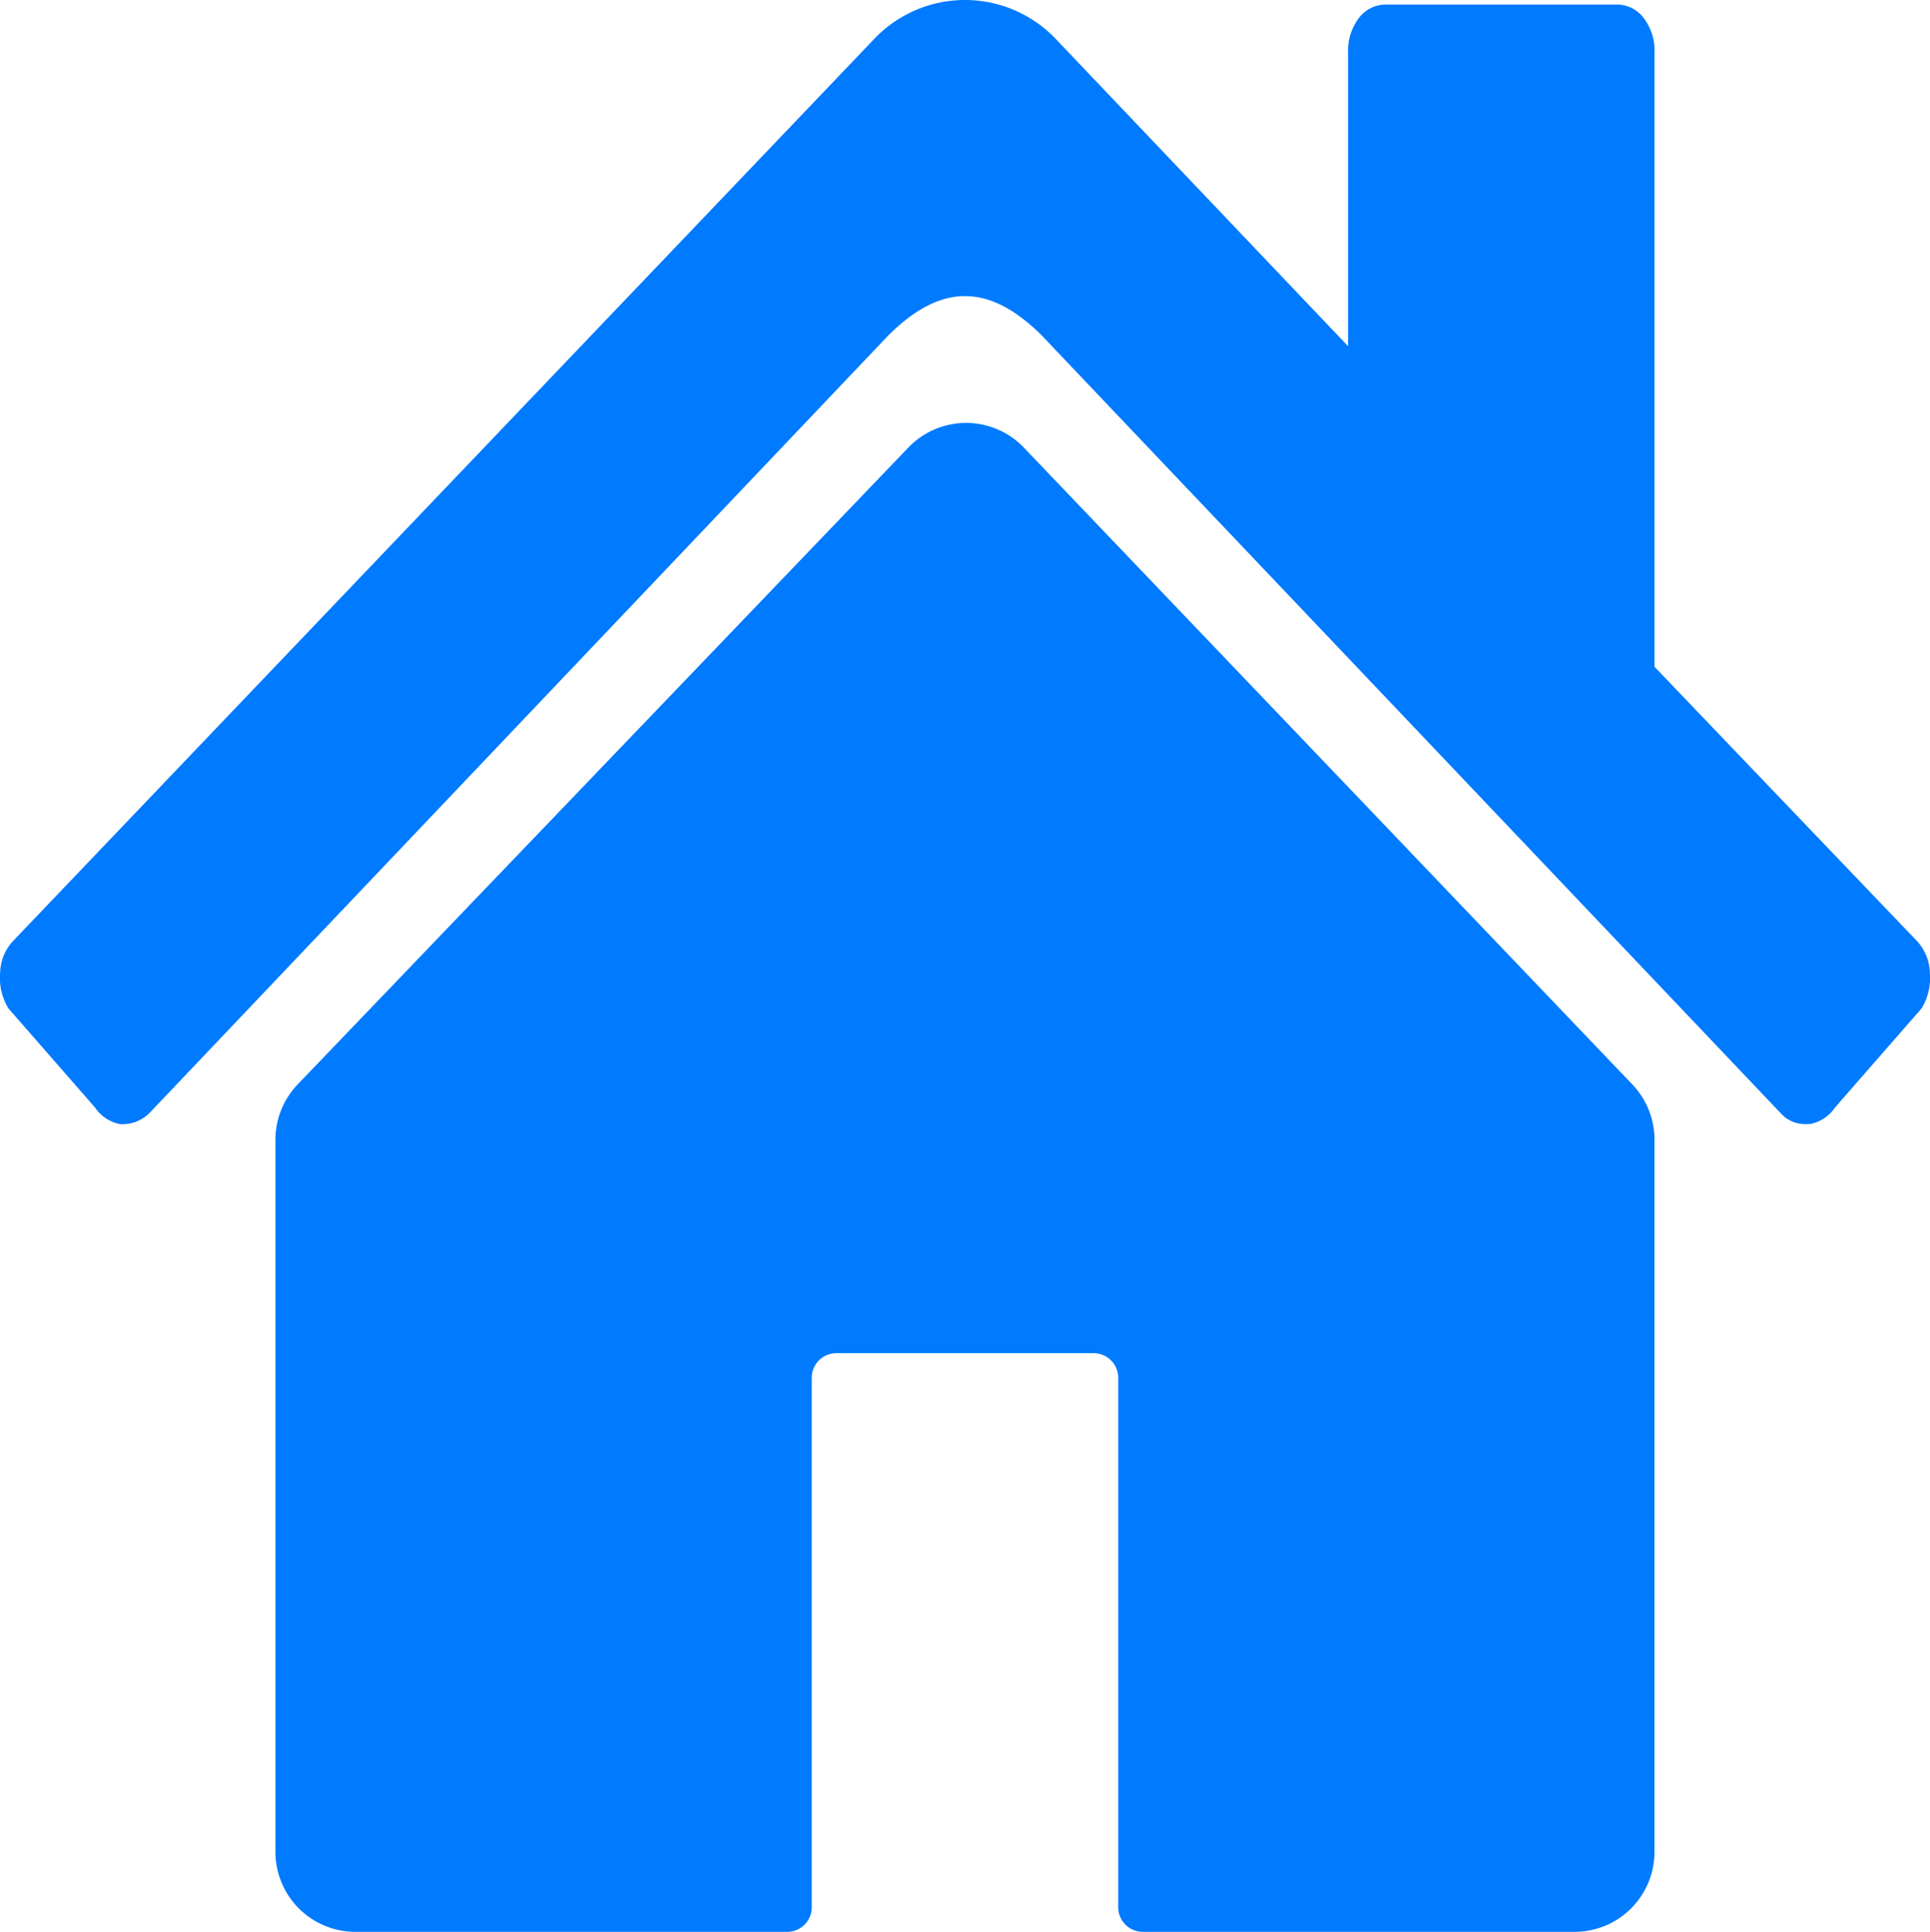
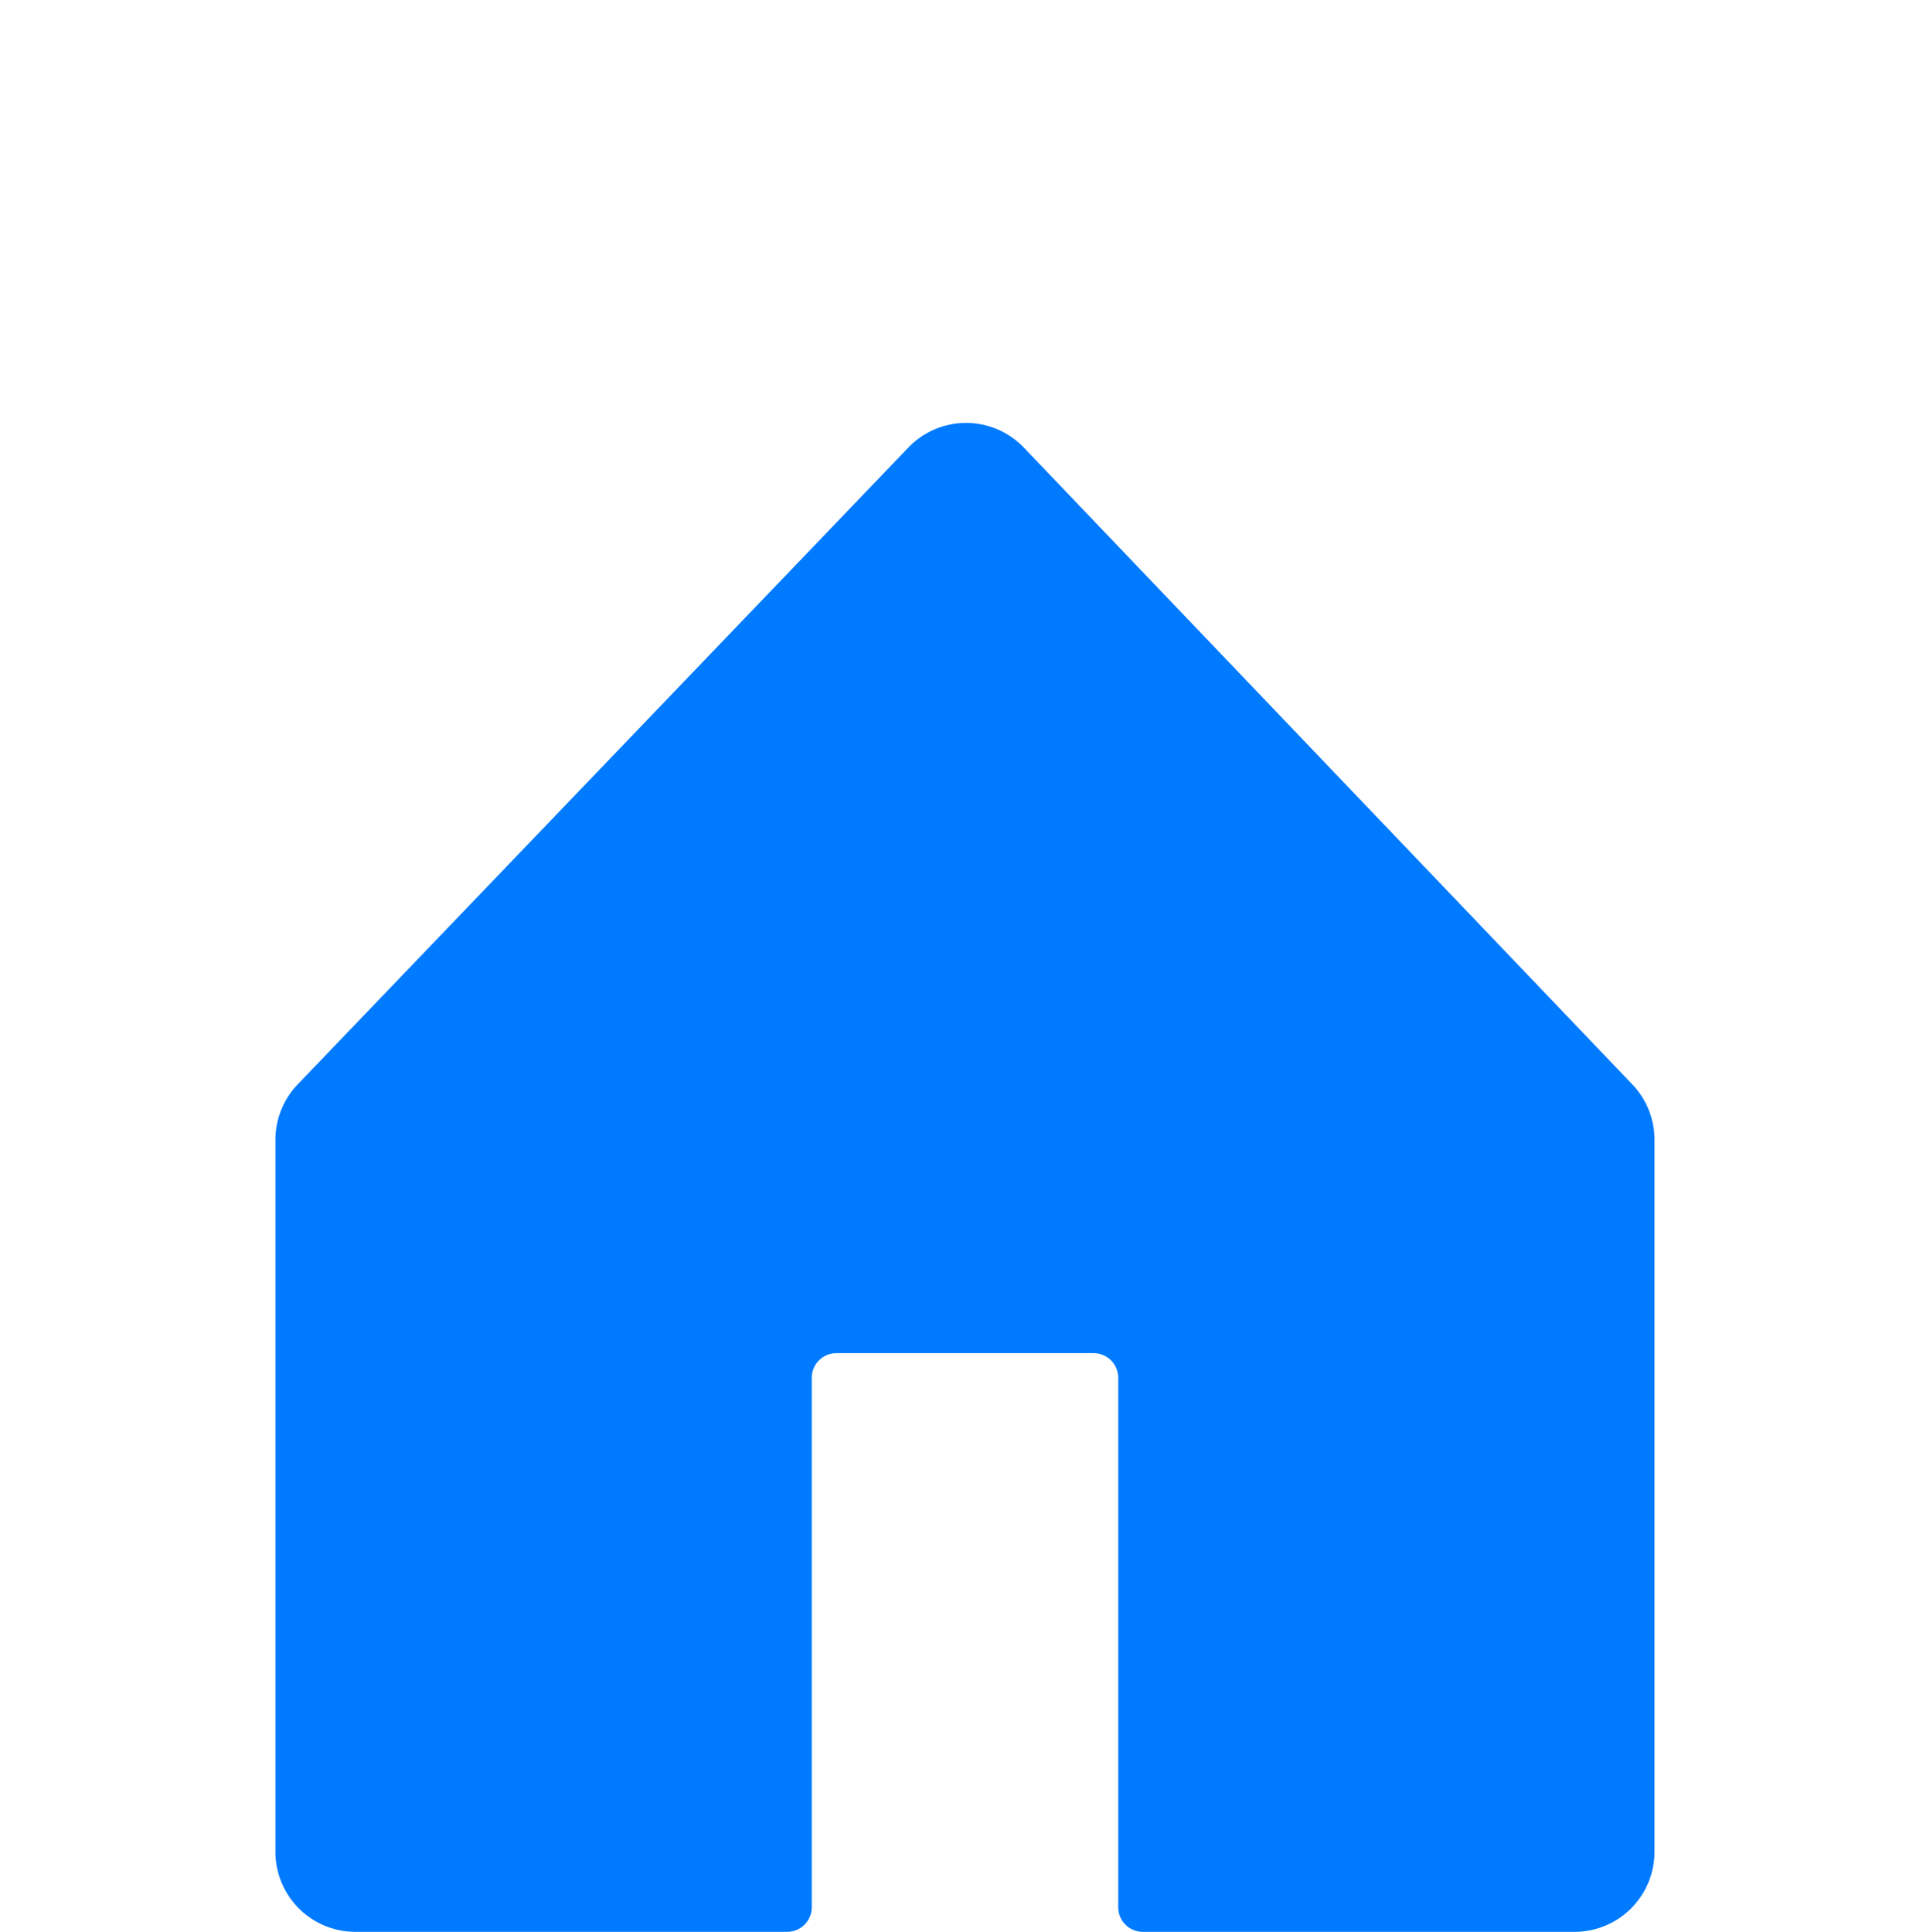
<svg xmlns="http://www.w3.org/2000/svg" viewBox="0 0 429.469 429.952">
  <g id="aba6fe30-e13e-4b16-8e30-eb6eece15aac" data-name="Layer 2">
    <g id="a9633fbc-63a2-41a7-a202-782b3259a425" data-name="Layer 1">
      <g>
-         <path d="M426.506,209.374l-58.334-60.969V11.727a11.98,11.98,0,0,0-2.4-7.7,7.468,7.468,0,0,0-6.123-3.013H308.5a7.5,7.5,0,0,0-6.13,3.013,12.018,12.018,0,0,0-2.394,7.705V77.05l-65-68.34a27.878,27.878,0,0,0-40.486,0L2.96,209.374a10.716,10.716,0,0,0-2.93,7.2,12.86,12.86,0,0,0,1.864,7.876L21.148,246.5a8.7,8.7,0,0,0,5.594,3.686,8.461,8.461,0,0,0,6.332-2.291,1.471,1.471,0,0,0,.123-.115l164.4-173.053c11.733-11.733,22.5-11.79,34.285,0L396.334,247.843a7.215,7.215,0,0,0,5.594,2.336h.8a8.7,8.7,0,0,0,5.595-3.682l19.256-22.048a12.858,12.858,0,0,0,1.858-7.88A10.747,10.747,0,0,0,426.506,209.374Z" style="fill: #007aff" />
        <path d="M227.848,99.634a17.8,17.8,0,0,0-25.724-.023L66.242,241.342a17.8,17.8,0,0,0-4.952,12.32V412.149a17.8,17.8,0,0,0,17.8,17.8h96.063a5.479,5.479,0,0,0,5.478-5.478V306.637a5.478,5.478,0,0,1,5.478-5.478h57.245a5.478,5.478,0,0,1,5.478,5.478V424.474a5.479,5.479,0,0,0,5.478,5.478h96.052a17.8,17.8,0,0,0,17.8-17.8v-158.5a17.8,17.8,0,0,0-4.93-12.3Z" style="fill: #007aff" />
      </g>
    </g>
  </g>
</svg>